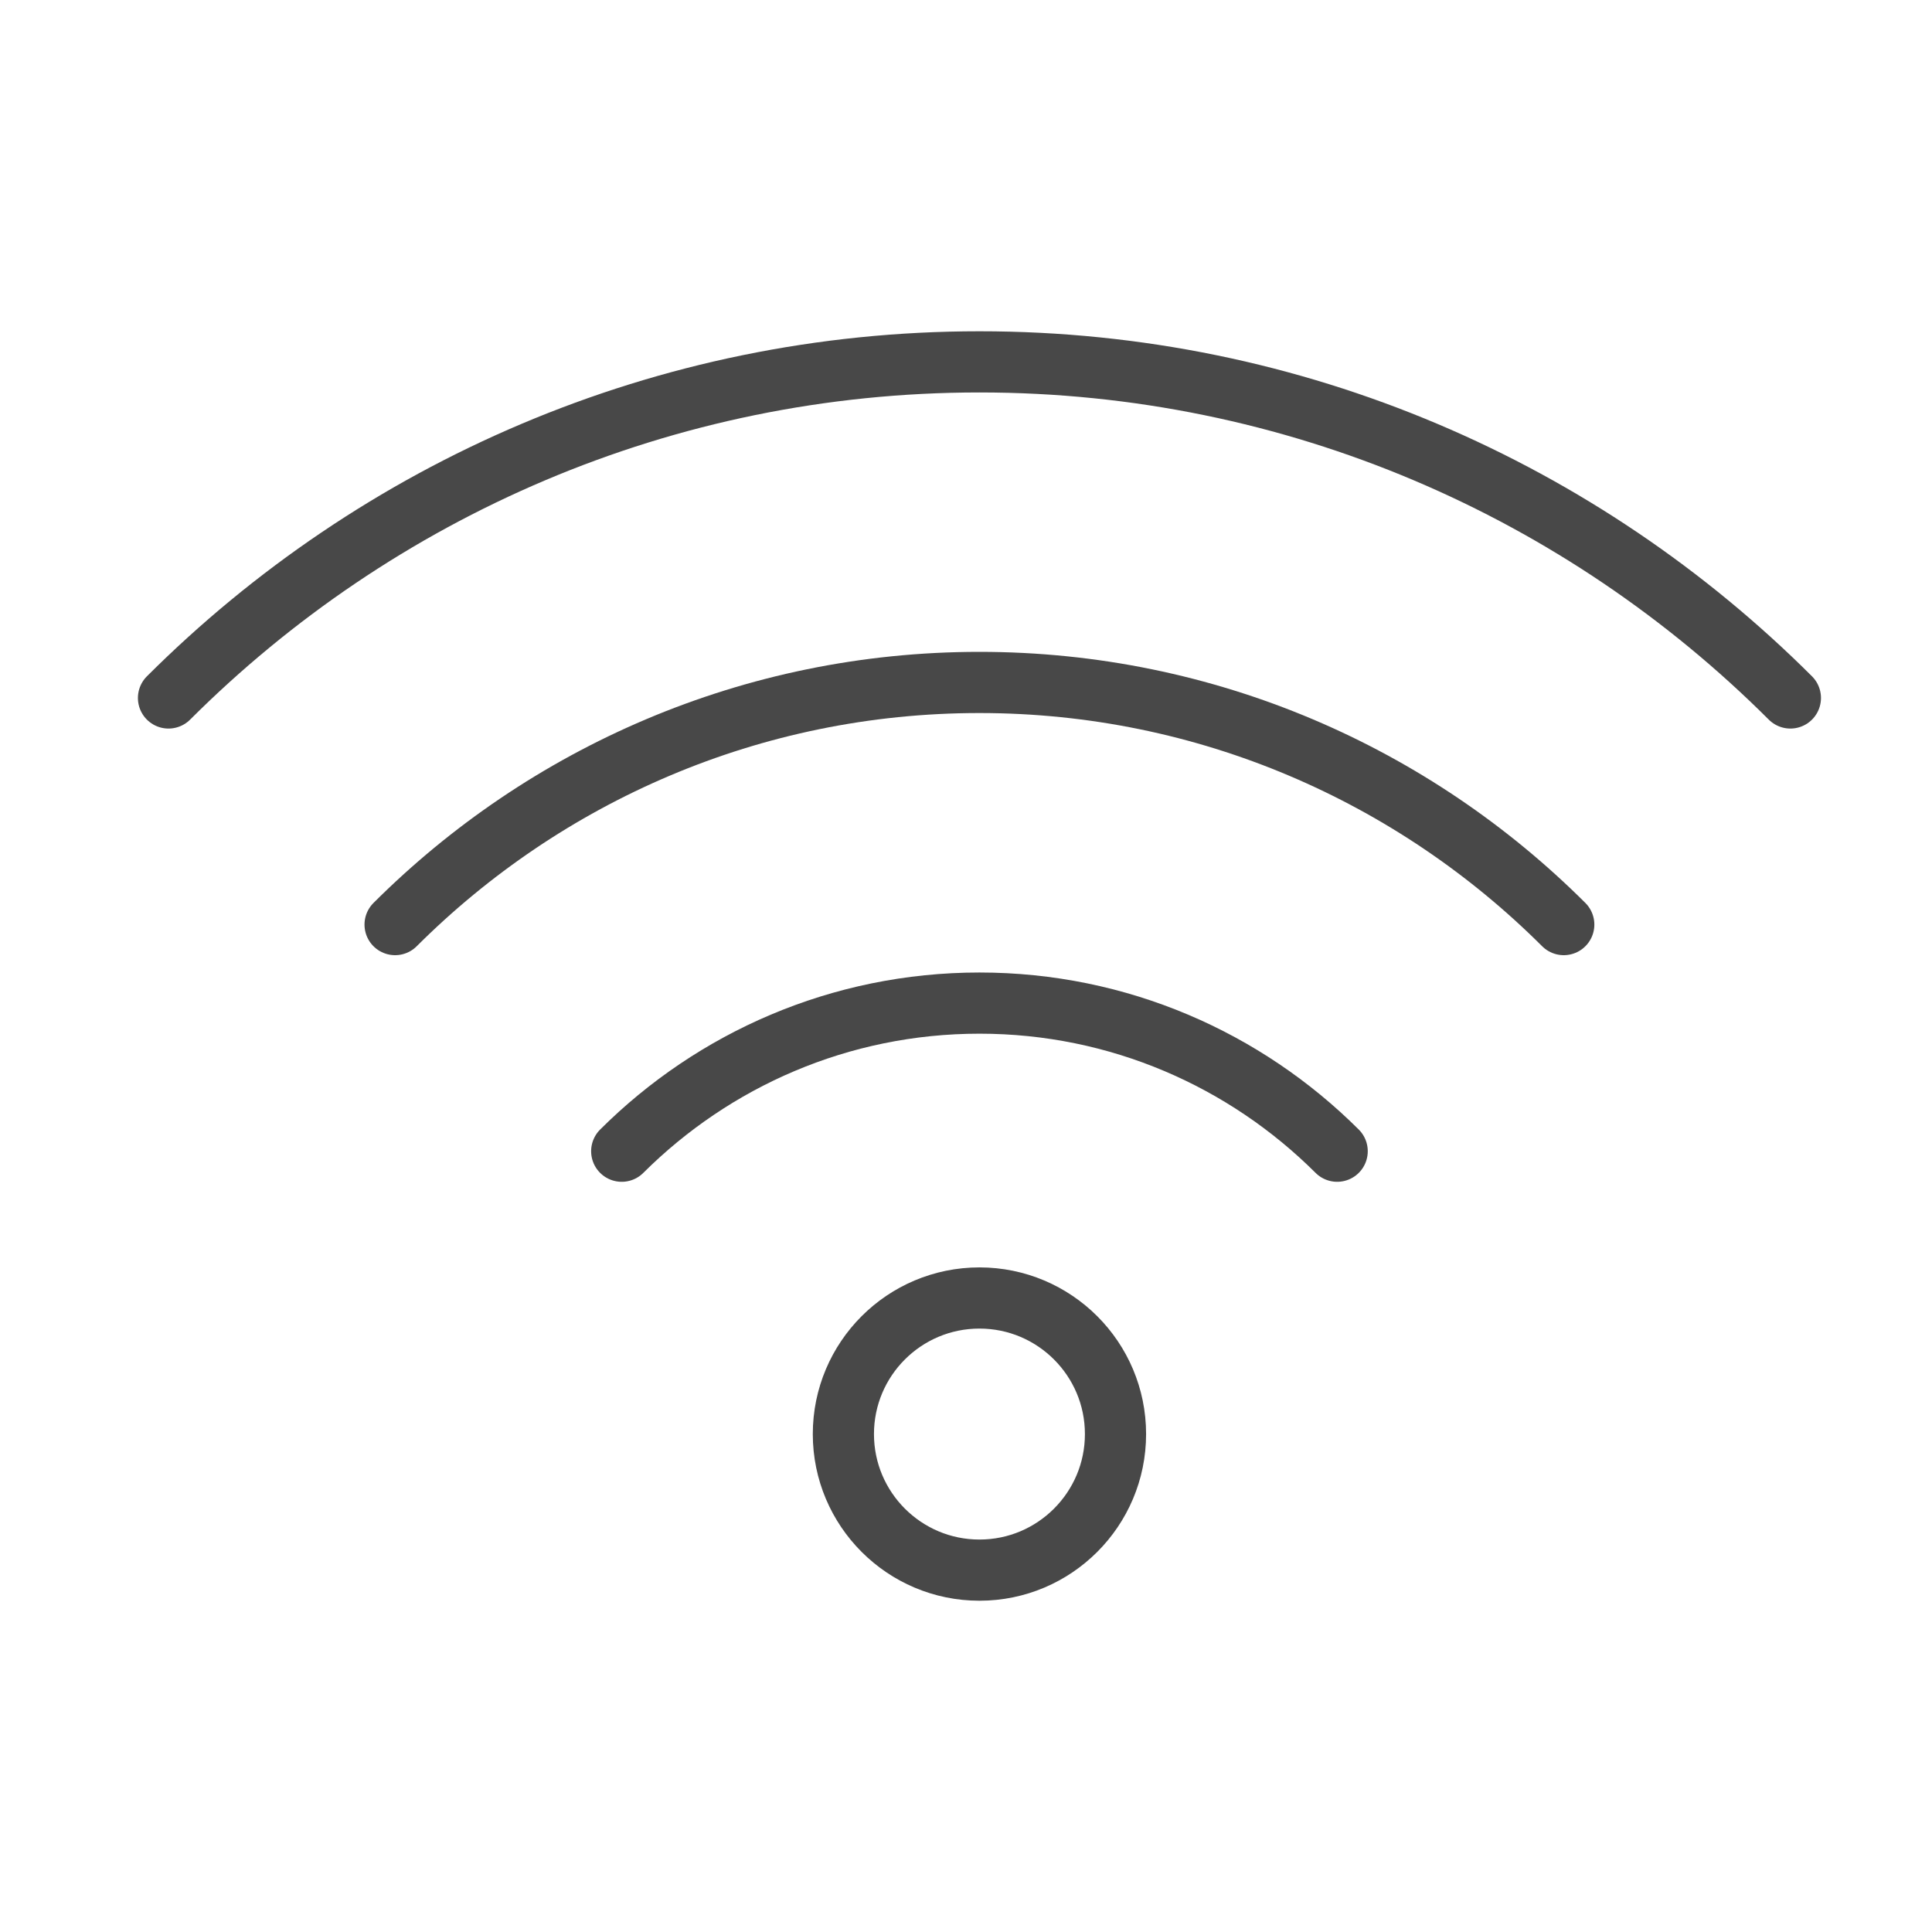
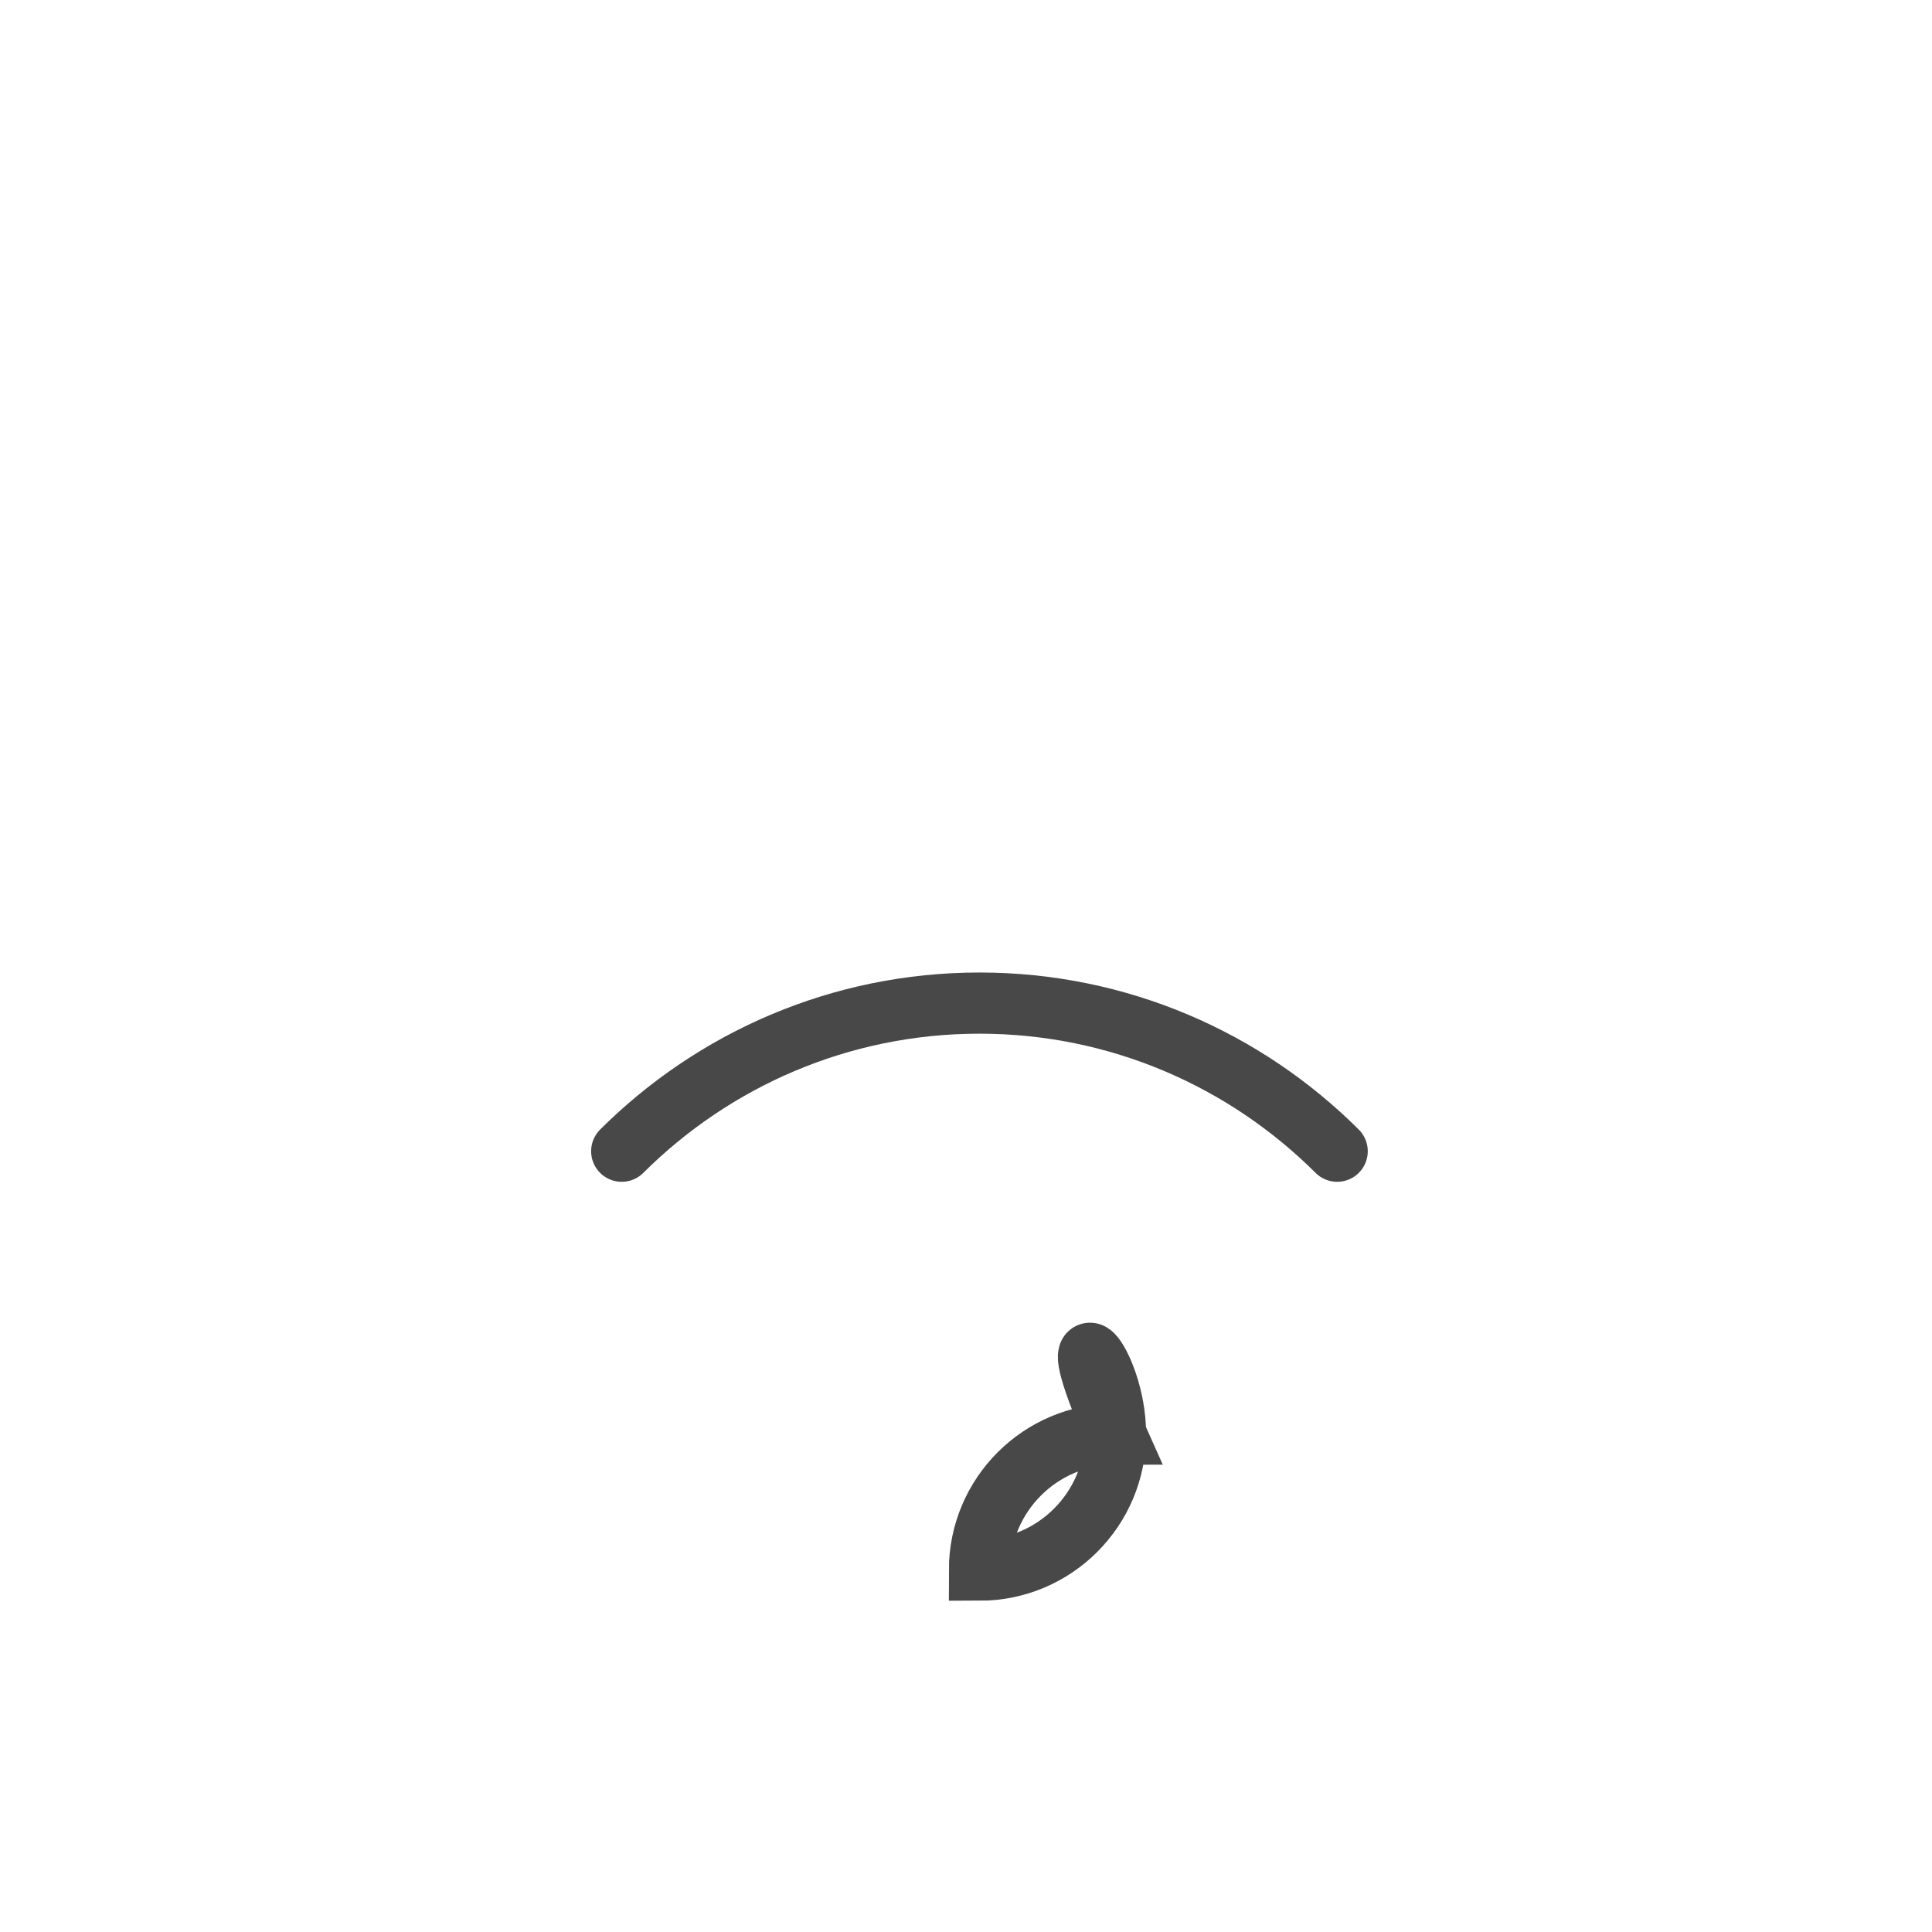
<svg xmlns="http://www.w3.org/2000/svg" version="1.1" id="레이어_1" x="0px" y="0px" width="60px" height="60px" viewBox="0 0 60 60" enable-background="new 0 0 60 60" xml:space="preserve">
  <g>
-     <path fill="none" stroke="#484848" stroke-width="1.9" stroke-linecap="round" stroke-linejoin="round" stroke-miterlimit="10" d="   M12.27,28.714c4.653-4.644,11.069-7.52,18.146-7.52s13.494,2.876,18.148,7.52" />
-     <path fill="none" stroke="#484848" stroke-width="1.9" stroke-linecap="round" stroke-linejoin="round" stroke-miterlimit="10" d="   M55.602,21.676c-6.456-6.446-15.36-10.438-25.184-10.438c-9.821,0-18.729,3.992-25.185,10.438" />
    <path fill="none" stroke="#484848" stroke-width="1.9" stroke-linecap="round" stroke-linejoin="round" stroke-miterlimit="10" d="   M19.308,35.752c2.851-2.841,6.778-4.6,11.11-4.6c4.332,0,8.259,1.759,11.109,4.6" />
-     <path fill="none" stroke="#484848" stroke-width="1.9" stroke-miterlimit="10" d="M34.643,44.536c0,2.333-1.893,4.226-4.225,4.226   c-2.333,0-4.226-1.893-4.226-4.226c0-2.334,1.892-4.226,4.226-4.226C32.75,40.311,34.643,42.202,34.643,44.536" />
+     <path fill="none" stroke="#484848" stroke-width="1.9" stroke-miterlimit="10" d="M34.643,44.536c0,2.333-1.893,4.226-4.225,4.226   c0-2.334,1.892-4.226,4.226-4.226C32.75,40.311,34.643,42.202,34.643,44.536" />
  </g>
</svg>